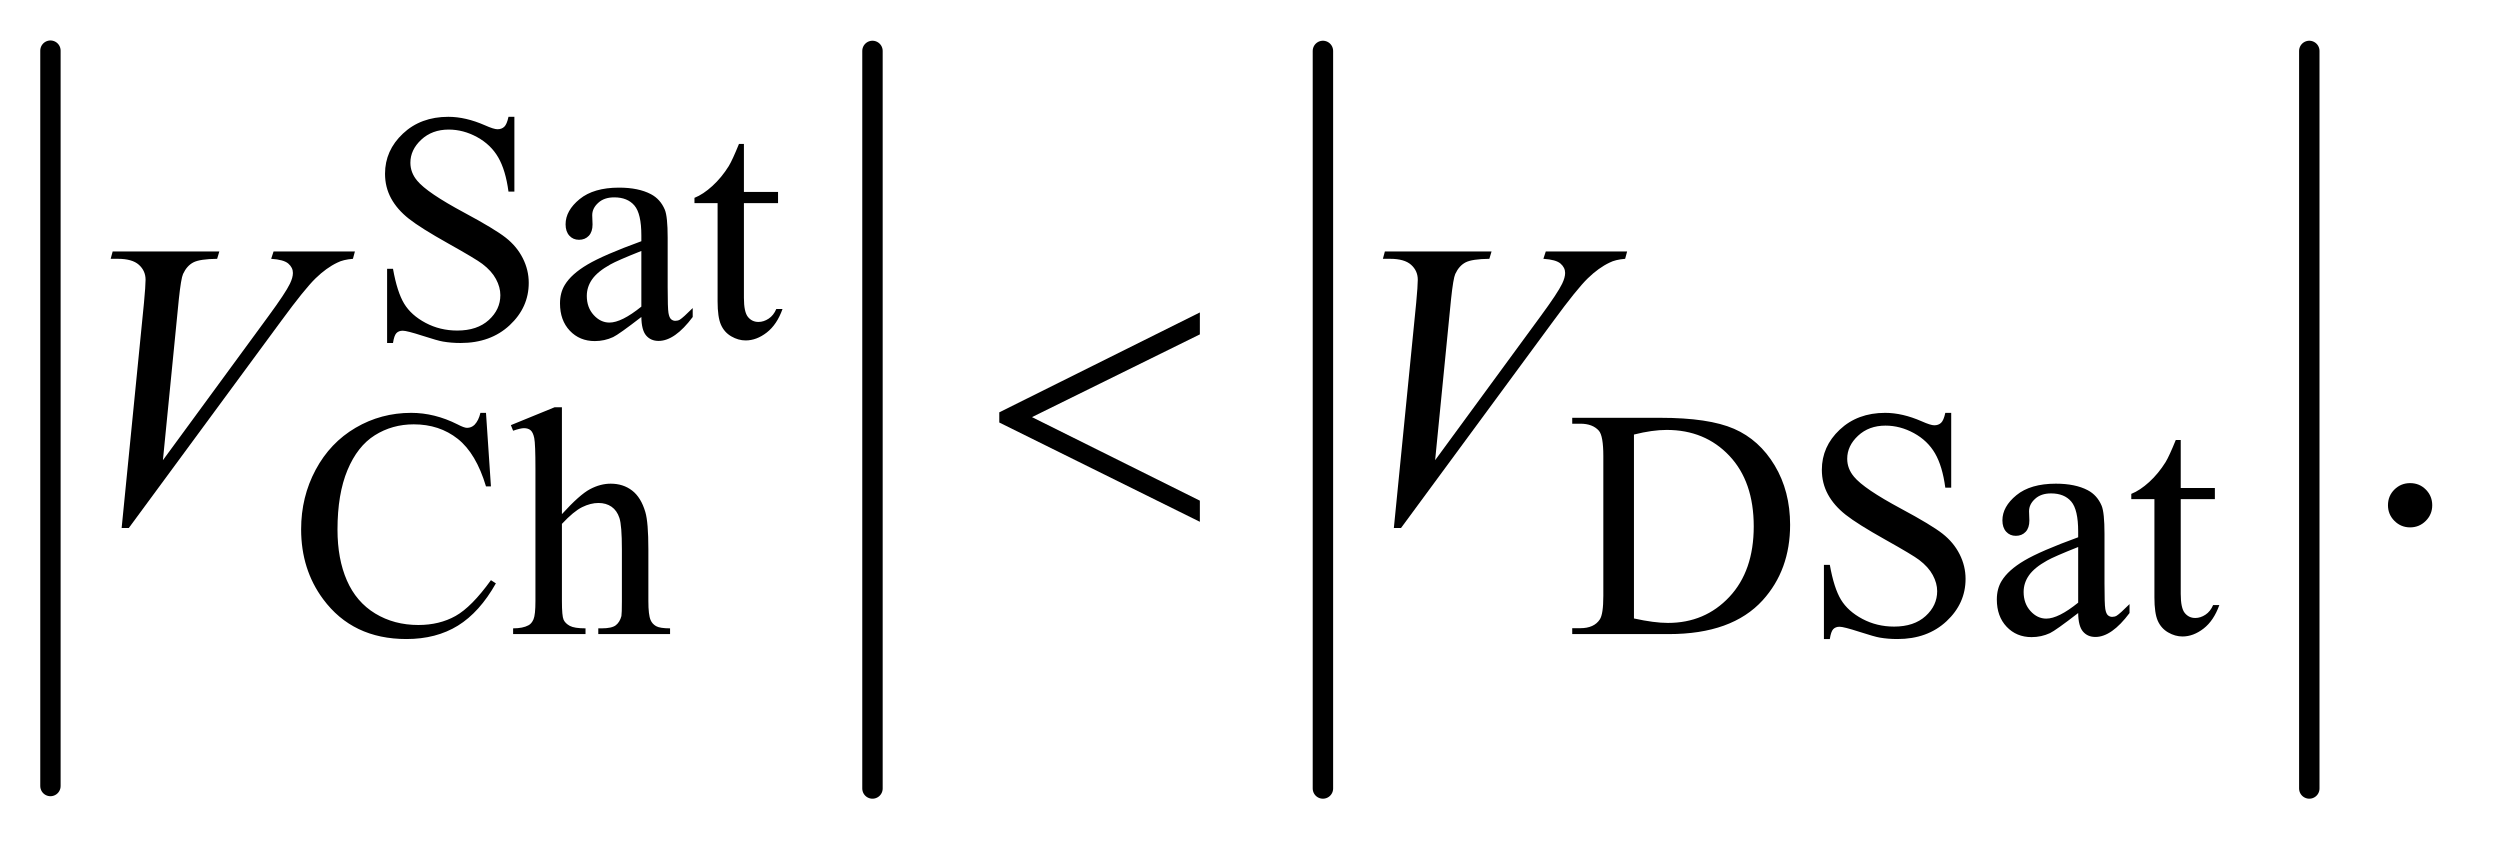
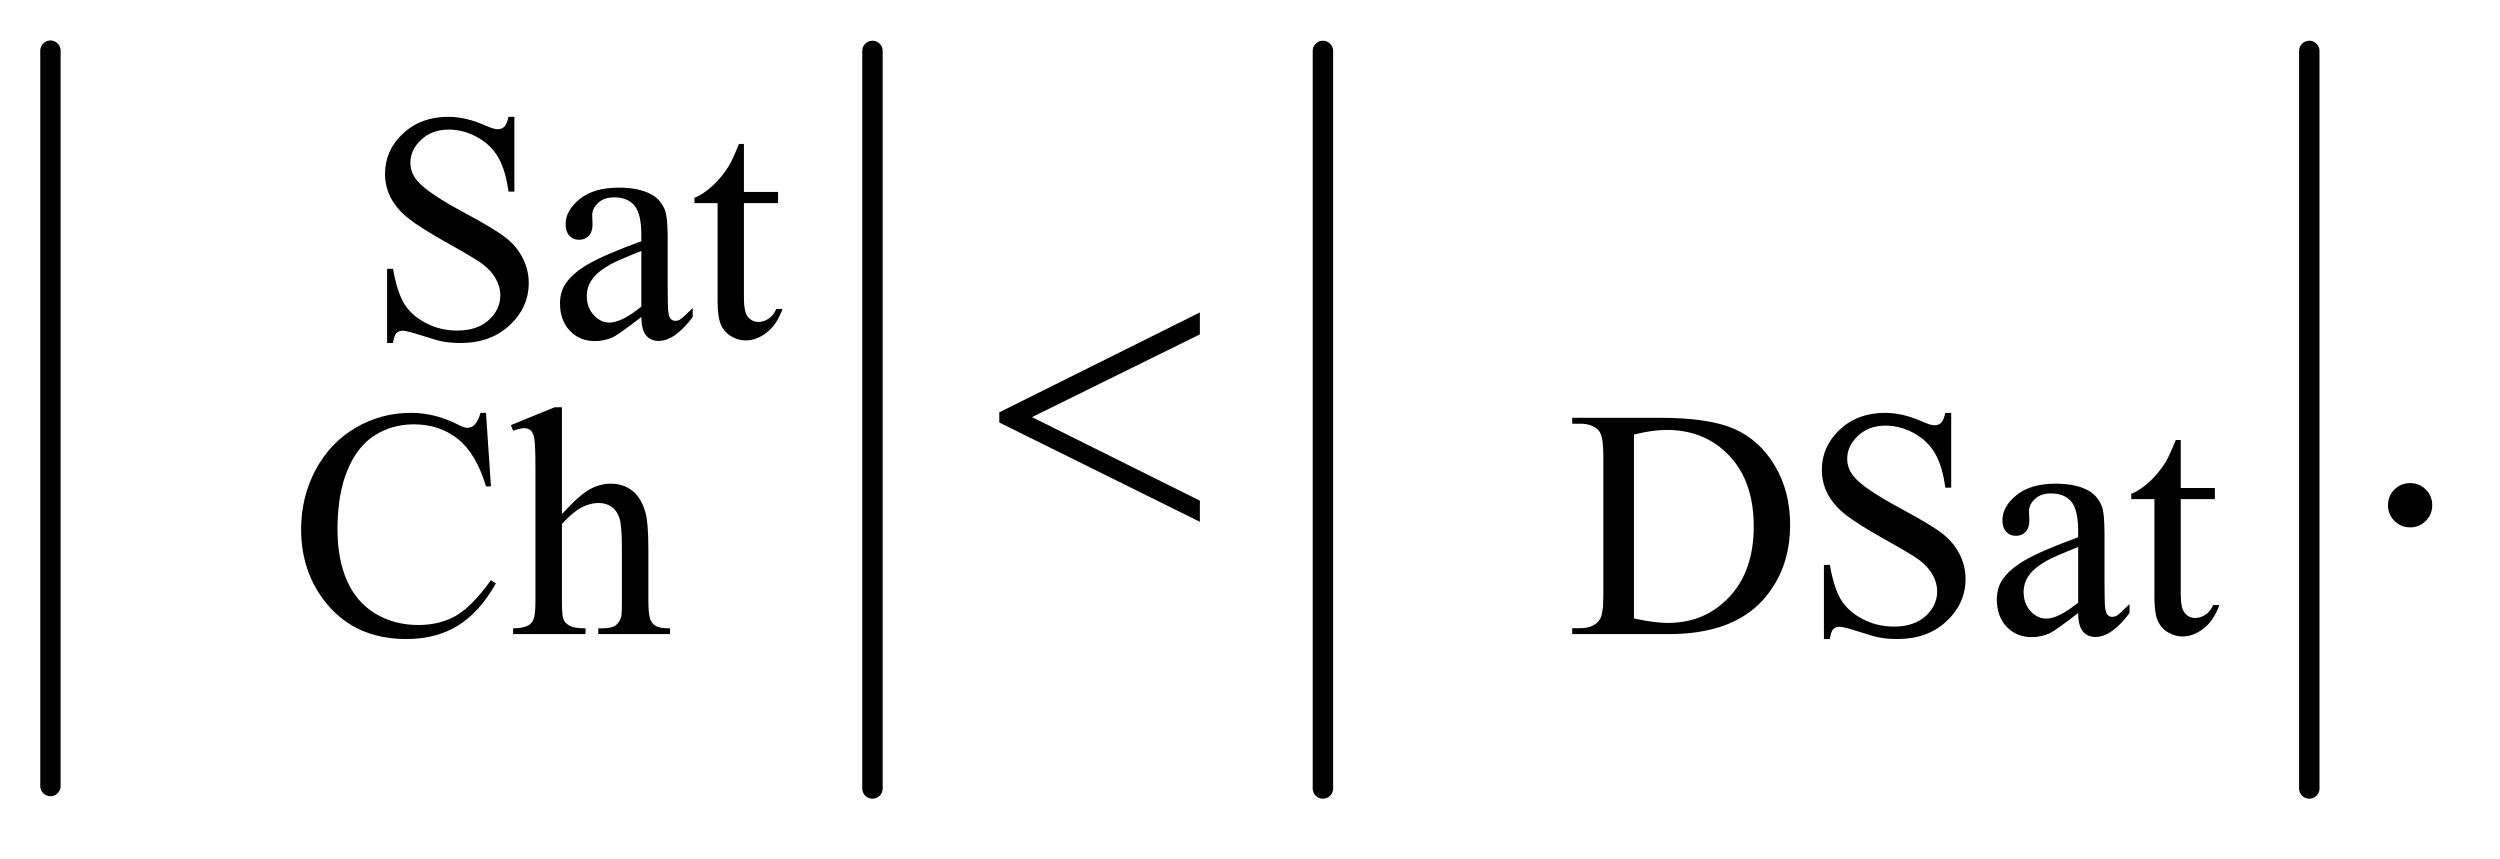
<svg xmlns="http://www.w3.org/2000/svg" stroke-dasharray="none" shape-rendering="auto" font-family="'Dialog'" text-rendering="auto" width="96" fill-opacity="1" color-interpolation="auto" color-rendering="auto" preserveAspectRatio="xMidYMid meet" font-size="12px" viewBox="0 0 96 33" fill="black" stroke="black" image-rendering="auto" stroke-miterlimit="10" stroke-linecap="square" stroke-linejoin="miter" font-style="normal" stroke-width="1" height="33" stroke-dashoffset="0" font-weight="normal" stroke-opacity="1">
  <defs id="genericDefs" />
  <g>
    <defs id="defs1">
      <clipPath clipPathUnits="userSpaceOnUse" id="clipPath1">
-         <path d="M1.003 1.215 L61.67 1.215 L61.67 21.748 L1.003 21.748 L1.003 1.215 Z" />
-       </clipPath>
+         </clipPath>
      <clipPath clipPathUnits="userSpaceOnUse" id="clipPath2">
        <path d="M32.051 38.949 L32.051 697.051 L1970.293 697.051 L1970.293 38.949 Z" />
      </clipPath>
    </defs>
    <g stroke-width="16" transform="scale(1.576,1.576) translate(-1.003,-1.215) matrix(0.031,0,0,0.031,0,0)" stroke-linejoin="round" stroke-linecap="round">
      <line y2="657" fill="none" x1="72" clip-path="url(#clipPath2)" x2="72" y1="79" />
    </g>
    <g stroke-width="16" transform="matrix(0.049,0,0,0.049,-1.581,-1.915)" stroke-linejoin="round" stroke-linecap="round">
      <line y2="657" fill="none" x1="716" clip-path="url(#clipPath2)" x2="716" y1="79" />
    </g>
    <g stroke-width="16" transform="matrix(0.049,0,0,0.049,-1.581,-1.915)" stroke-linejoin="round" stroke-linecap="round">
      <line y2="657" fill="none" x1="1069" clip-path="url(#clipPath2)" x2="1069" y1="79" />
    </g>
    <g stroke-width="16" transform="matrix(0.049,0,0,0.049,-1.581,-1.915)" stroke-linejoin="round" stroke-linecap="round">
      <line y2="657" fill="none" x1="1842" clip-path="url(#clipPath2)" x2="1842" y1="79" />
    </g>
    <g transform="matrix(0.049,0,0,0.049,-1.581,-1.915)">
      <path d="M435.375 130.625 L435.375 189.25 L430.75 189.25 Q428.5 172.375 422.688 162.375 Q416.875 152.375 406.125 146.5 Q395.375 140.625 383.875 140.625 Q370.875 140.625 362.375 148.562 Q353.875 156.5 353.875 166.625 Q353.875 174.375 359.25 180.75 Q367 190.125 396.125 205.75 Q419.875 218.5 428.562 225.312 Q437.25 232.125 441.938 241.375 Q446.625 250.625 446.625 260.75 Q446.625 280 431.688 293.938 Q416.75 307.875 393.25 307.875 Q385.875 307.875 379.375 306.75 Q375.5 306.125 363.312 302.188 Q351.125 298.25 347.875 298.25 Q344.75 298.25 342.938 300.125 Q341.125 302 340.25 307.875 L335.625 307.875 L335.625 249.75 L340.25 249.75 Q343.5 268 349 277.062 Q354.5 286.125 365.812 292.125 Q377.125 298.125 390.625 298.125 Q406.25 298.125 415.312 289.875 Q424.375 281.625 424.375 270.375 Q424.375 264.125 420.938 257.75 Q417.5 251.375 410.25 245.875 Q405.375 242.125 383.625 229.938 Q361.875 217.75 352.688 210.5 Q343.5 203.25 338.75 194.5 Q334 185.75 334 175.25 Q334 157 348 143.812 Q362 130.625 383.625 130.625 Q397.125 130.625 412.25 137.25 Q419.25 140.375 422.125 140.375 Q425.375 140.375 427.438 138.438 Q429.5 136.5 430.75 130.625 L435.375 130.625 ZM534.875 287.5 Q517.25 301.125 512.75 303.25 Q506 306.375 498.375 306.375 Q486.5 306.375 478.812 298.25 Q471.125 290.125 471.125 276.875 Q471.125 268.5 474.875 262.375 Q480 253.875 492.688 246.375 Q505.375 238.875 534.875 228.125 L534.875 223.625 Q534.875 206.5 529.438 200.125 Q524 193.75 513.625 193.75 Q505.75 193.75 501.125 198 Q496.375 202.25 496.375 207.75 L496.625 215 Q496.625 220.75 493.688 223.875 Q490.75 227 486 227 Q481.375 227 478.438 223.75 Q475.5 220.5 475.5 214.875 Q475.5 204.125 486.5 195.125 Q497.5 186.125 517.375 186.125 Q532.625 186.125 542.375 191.25 Q549.75 195.125 553.25 203.375 Q555.5 208.75 555.5 225.375 L555.5 264.25 Q555.5 280.625 556.125 284.312 Q556.75 288 558.188 289.25 Q559.625 290.5 561.5 290.5 Q563.5 290.5 565 289.625 Q567.625 288 575.125 280.5 L575.125 287.5 Q561.125 306.25 548.375 306.25 Q542.25 306.25 538.625 302 Q535 297.75 534.875 287.5 ZM534.875 279.375 L534.875 235.75 Q516 243.25 510.5 246.375 Q500.625 251.875 496.375 257.875 Q492.125 263.875 492.125 271 Q492.125 280 497.5 285.938 Q502.875 291.875 509.875 291.875 Q519.375 291.875 534.875 279.375 ZM615.25 151.875 L615.25 189.5 L642 189.5 L642 198.25 L615.25 198.25 L615.25 272.5 Q615.25 283.625 618.438 287.5 Q621.625 291.375 626.625 291.375 Q630.75 291.375 634.625 288.812 Q638.5 286.25 640.625 281.25 L645.5 281.25 Q641.125 293.5 633.125 299.688 Q625.125 305.875 616.625 305.875 Q610.875 305.875 605.375 302.688 Q599.875 299.5 597.25 293.562 Q594.625 287.625 594.625 275.25 L594.625 198.25 L576.5 198.25 L576.5 194.125 Q583.375 191.375 590.562 184.812 Q597.75 178.25 603.375 169.25 Q606.25 164.5 611.375 151.875 L615.25 151.875 Z" stroke="none" clip-path="url(#clipPath2)" />
    </g>
    <g transform="matrix(0.049,0,0,0.049,-1.581,-1.915)">
      <path d="M413.125 362.625 L417 420.25 L413.125 420.25 Q405.375 394.375 391 383 Q376.625 371.625 356.5 371.625 Q339.625 371.625 326 380.188 Q312.375 388.75 304.562 407.5 Q296.75 426.25 296.75 454.125 Q296.75 477.125 304.125 494 Q311.5 510.875 326.312 519.875 Q341.125 528.875 360.125 528.875 Q376.625 528.875 389.25 521.812 Q401.875 514.75 417 493.75 L420.875 496.25 Q408.125 518.875 391.125 529.375 Q374.125 539.875 350.75 539.875 Q308.625 539.875 285.5 508.625 Q268.25 485.375 268.25 453.875 Q268.25 428.5 279.625 407.25 Q291 386 310.938 374.312 Q330.875 362.625 354.5 362.625 Q372.875 362.625 390.75 371.625 Q396 374.375 398.25 374.375 Q401.625 374.375 404.125 372 Q407.375 368.625 408.75 362.625 L413.125 362.625 ZM472.625 358.25 L472.625 442 Q486.5 426.75 494.625 422.438 Q502.75 418.125 510.875 418.125 Q520.625 418.125 527.625 423.5 Q534.625 428.875 538 440.375 Q540.375 448.375 540.375 469.625 L540.375 510.125 Q540.375 521 542.125 525 Q543.375 528 546.375 529.75 Q549.375 531.5 557.375 531.5 L557.375 536 L501.125 536 L501.125 531.5 L503.75 531.5 Q511.75 531.5 514.875 529.062 Q518 526.625 519.25 521.875 Q519.625 519.875 519.625 510.125 L519.625 469.625 Q519.625 450.875 517.688 445 Q515.75 439.125 511.5 436.188 Q507.25 433.25 501.25 433.25 Q495.125 433.25 488.5 436.5 Q481.875 439.75 472.625 449.625 L472.625 510.125 Q472.625 521.875 473.938 524.75 Q475.25 527.625 478.812 529.562 Q482.375 531.5 491.125 531.5 L491.125 536 L434.375 536 L434.375 531.5 Q442 531.5 446.375 529.125 Q448.875 527.875 450.375 524.375 Q451.875 520.875 451.875 510.125 L451.875 406.5 Q451.875 386.875 450.938 382.375 Q450 377.875 448.062 376.25 Q446.125 374.625 442.875 374.625 Q440.25 374.625 434.375 376.625 L432.625 372.25 L466.875 358.25 L472.625 358.25 ZM1264.375 536 L1264.375 531.375 L1270.75 531.375 Q1281.5 531.375 1286 524.5 Q1288.75 520.375 1288.75 506 L1288.75 396.5 Q1288.75 380.625 1285.25 376.625 Q1280.375 371.125 1270.75 371.125 L1264.375 371.125 L1264.375 366.5 L1333.375 366.5 Q1371.375 366.5 1391.188 375.125 Q1411 383.75 1423.062 403.875 Q1435.125 424 1435.125 450.375 Q1435.125 485.75 1413.625 509.5 Q1389.5 536 1340.125 536 L1264.375 536 ZM1312.75 523.75 Q1328.625 527.25 1339.375 527.25 Q1368.375 527.25 1387.5 506.875 Q1406.625 486.5 1406.625 451.625 Q1406.625 416.5 1387.5 396.25 Q1368.375 376 1338.375 376 Q1327.125 376 1312.75 379.625 L1312.75 523.75 ZM1561.375 362.625 L1561.375 421.25 L1556.75 421.25 Q1554.5 404.375 1548.688 394.375 Q1542.875 384.375 1532.125 378.5 Q1521.375 372.625 1509.875 372.625 Q1496.875 372.625 1488.375 380.562 Q1479.875 388.5 1479.875 398.625 Q1479.875 406.375 1485.25 412.75 Q1493 422.125 1522.125 437.75 Q1545.875 450.5 1554.562 457.312 Q1563.25 464.125 1567.938 473.375 Q1572.625 482.625 1572.625 492.75 Q1572.625 512 1557.688 525.938 Q1542.75 539.875 1519.25 539.875 Q1511.875 539.875 1505.375 538.75 Q1501.5 538.125 1489.312 534.188 Q1477.125 530.25 1473.875 530.25 Q1470.75 530.25 1468.938 532.125 Q1467.125 534 1466.25 539.875 L1461.625 539.875 L1461.625 481.75 L1466.25 481.75 Q1469.5 500 1475 509.062 Q1480.5 518.125 1491.812 524.125 Q1503.125 530.125 1516.625 530.125 Q1532.25 530.125 1541.312 521.875 Q1550.375 513.625 1550.375 502.375 Q1550.375 496.125 1546.938 489.75 Q1543.5 483.375 1536.25 477.875 Q1531.375 474.125 1509.625 461.938 Q1487.875 449.75 1478.688 442.5 Q1469.5 435.25 1464.75 426.5 Q1460 417.75 1460 407.25 Q1460 389 1474 375.812 Q1488 362.625 1509.625 362.625 Q1523.125 362.625 1538.25 369.25 Q1545.25 372.375 1548.125 372.375 Q1551.375 372.375 1553.438 370.438 Q1555.5 368.5 1556.75 362.625 L1561.375 362.625 ZM1660.875 519.5 Q1643.25 533.125 1638.75 535.25 Q1632 538.375 1624.375 538.375 Q1612.5 538.375 1604.812 530.25 Q1597.125 522.125 1597.125 508.875 Q1597.125 500.5 1600.875 494.375 Q1606 485.875 1618.688 478.375 Q1631.375 470.875 1660.875 460.125 L1660.875 455.625 Q1660.875 438.5 1655.438 432.125 Q1650 425.75 1639.625 425.75 Q1631.75 425.75 1627.125 430 Q1622.375 434.25 1622.375 439.75 L1622.625 447 Q1622.625 452.75 1619.688 455.875 Q1616.75 459 1612 459 Q1607.375 459 1604.438 455.75 Q1601.5 452.5 1601.5 446.875 Q1601.5 436.125 1612.5 427.125 Q1623.5 418.125 1643.375 418.125 Q1658.625 418.125 1668.375 423.25 Q1675.75 427.125 1679.25 435.375 Q1681.5 440.75 1681.5 457.375 L1681.5 496.25 Q1681.5 512.625 1682.125 516.312 Q1682.75 520 1684.188 521.25 Q1685.625 522.5 1687.5 522.5 Q1689.5 522.5 1691 521.625 Q1693.625 520 1701.125 512.5 L1701.125 519.5 Q1687.125 538.25 1674.375 538.25 Q1668.25 538.25 1664.625 534 Q1661 529.75 1660.875 519.5 ZM1660.875 511.375 L1660.875 467.75 Q1642 475.25 1636.5 478.375 Q1626.625 483.875 1622.375 489.875 Q1618.125 495.875 1618.125 503 Q1618.125 512 1623.5 517.938 Q1628.875 523.875 1635.875 523.875 Q1645.375 523.875 1660.875 511.375 ZM1741.25 383.875 L1741.25 421.5 L1768 421.5 L1768 430.25 L1741.25 430.25 L1741.25 504.5 Q1741.25 515.625 1744.438 519.5 Q1747.625 523.375 1752.625 523.375 Q1756.75 523.375 1760.625 520.812 Q1764.5 518.25 1766.625 513.25 L1771.5 513.25 Q1767.125 525.5 1759.125 531.688 Q1751.125 537.875 1742.625 537.875 Q1736.875 537.875 1731.375 534.688 Q1725.875 531.5 1723.25 525.562 Q1720.625 519.625 1720.625 507.25 L1720.625 430.25 L1702.5 430.25 L1702.5 426.125 Q1709.375 423.375 1716.562 416.812 Q1723.75 410.25 1729.375 401.25 Q1732.25 396.5 1737.375 383.875 L1741.25 383.875 Z" stroke="none" clip-path="url(#clipPath2)" />
    </g>
    <g transform="matrix(0.049,0,0,0.049,-1.581,-1.915)">
      <path d="M1921 417.688 Q1928.344 417.688 1933.344 422.766 Q1938.344 427.844 1938.344 435.031 Q1938.344 442.219 1933.266 447.297 Q1928.188 452.375 1921 452.375 Q1913.812 452.375 1908.734 447.297 Q1903.656 442.219 1903.656 435.031 Q1903.656 427.688 1908.734 422.688 Q1913.812 417.688 1921 417.688 Z" stroke="none" clip-path="url(#clipPath2)" />
    </g>
    <g transform="matrix(0.049,0,0,0.049,-1.581,-1.915)">
-       <path d="M127.594 452.844 L145.094 276.438 Q146.344 263 146.344 258.312 Q146.344 251.281 141.109 246.594 Q135.875 241.906 124.625 241.906 L119 241.906 L120.562 236.125 L204.156 236.125 L202.438 241.906 Q188.844 242.062 183.766 244.719 Q178.688 247.375 175.719 253.781 Q174.156 257.219 172.438 273.312 L159.938 399.719 L242.594 286.906 Q256.031 268.625 259.469 261.438 Q261.812 256.594 261.812 253 Q261.812 248.781 258.219 245.656 Q254.625 242.531 244.781 241.906 L246.656 236.125 L310.406 236.125 L308.844 241.906 Q301.188 242.531 296.656 244.875 Q288.062 248.938 279.547 257.219 Q271.031 265.5 252.594 290.656 L133.219 452.844 L127.594 452.844 ZM1124.594 452.844 L1142.094 276.438 Q1143.344 263 1143.344 258.312 Q1143.344 251.281 1138.109 246.594 Q1132.875 241.906 1121.625 241.906 L1116 241.906 L1117.562 236.125 L1201.156 236.125 L1199.438 241.906 Q1185.844 242.062 1180.766 244.719 Q1175.688 247.375 1172.719 253.781 Q1171.156 257.219 1169.438 273.312 L1156.938 399.719 L1239.594 286.906 Q1253.031 268.625 1256.469 261.438 Q1258.812 256.594 1258.812 253 Q1258.812 248.781 1255.219 245.656 Q1251.625 242.531 1241.781 241.906 L1243.656 236.125 L1307.406 236.125 L1305.844 241.906 Q1298.188 242.531 1293.656 244.875 Q1285.062 248.938 1276.547 257.219 Q1268.031 265.5 1249.594 290.656 L1130.219 452.844 L1124.594 452.844 Z" stroke="none" clip-path="url(#clipPath2)" />
-     </g>
+       </g>
    <g transform="matrix(0.049,0,0,0.049,-1.581,-1.915)">
      <path d="M972.562 283.938 L972.562 301.125 L841 365.969 L972.562 431.438 L972.562 448 L815.375 370.188 L815.375 362.219 L972.562 283.938 Z" stroke="none" clip-path="url(#clipPath2)" />
    </g>
  </g>
</svg>